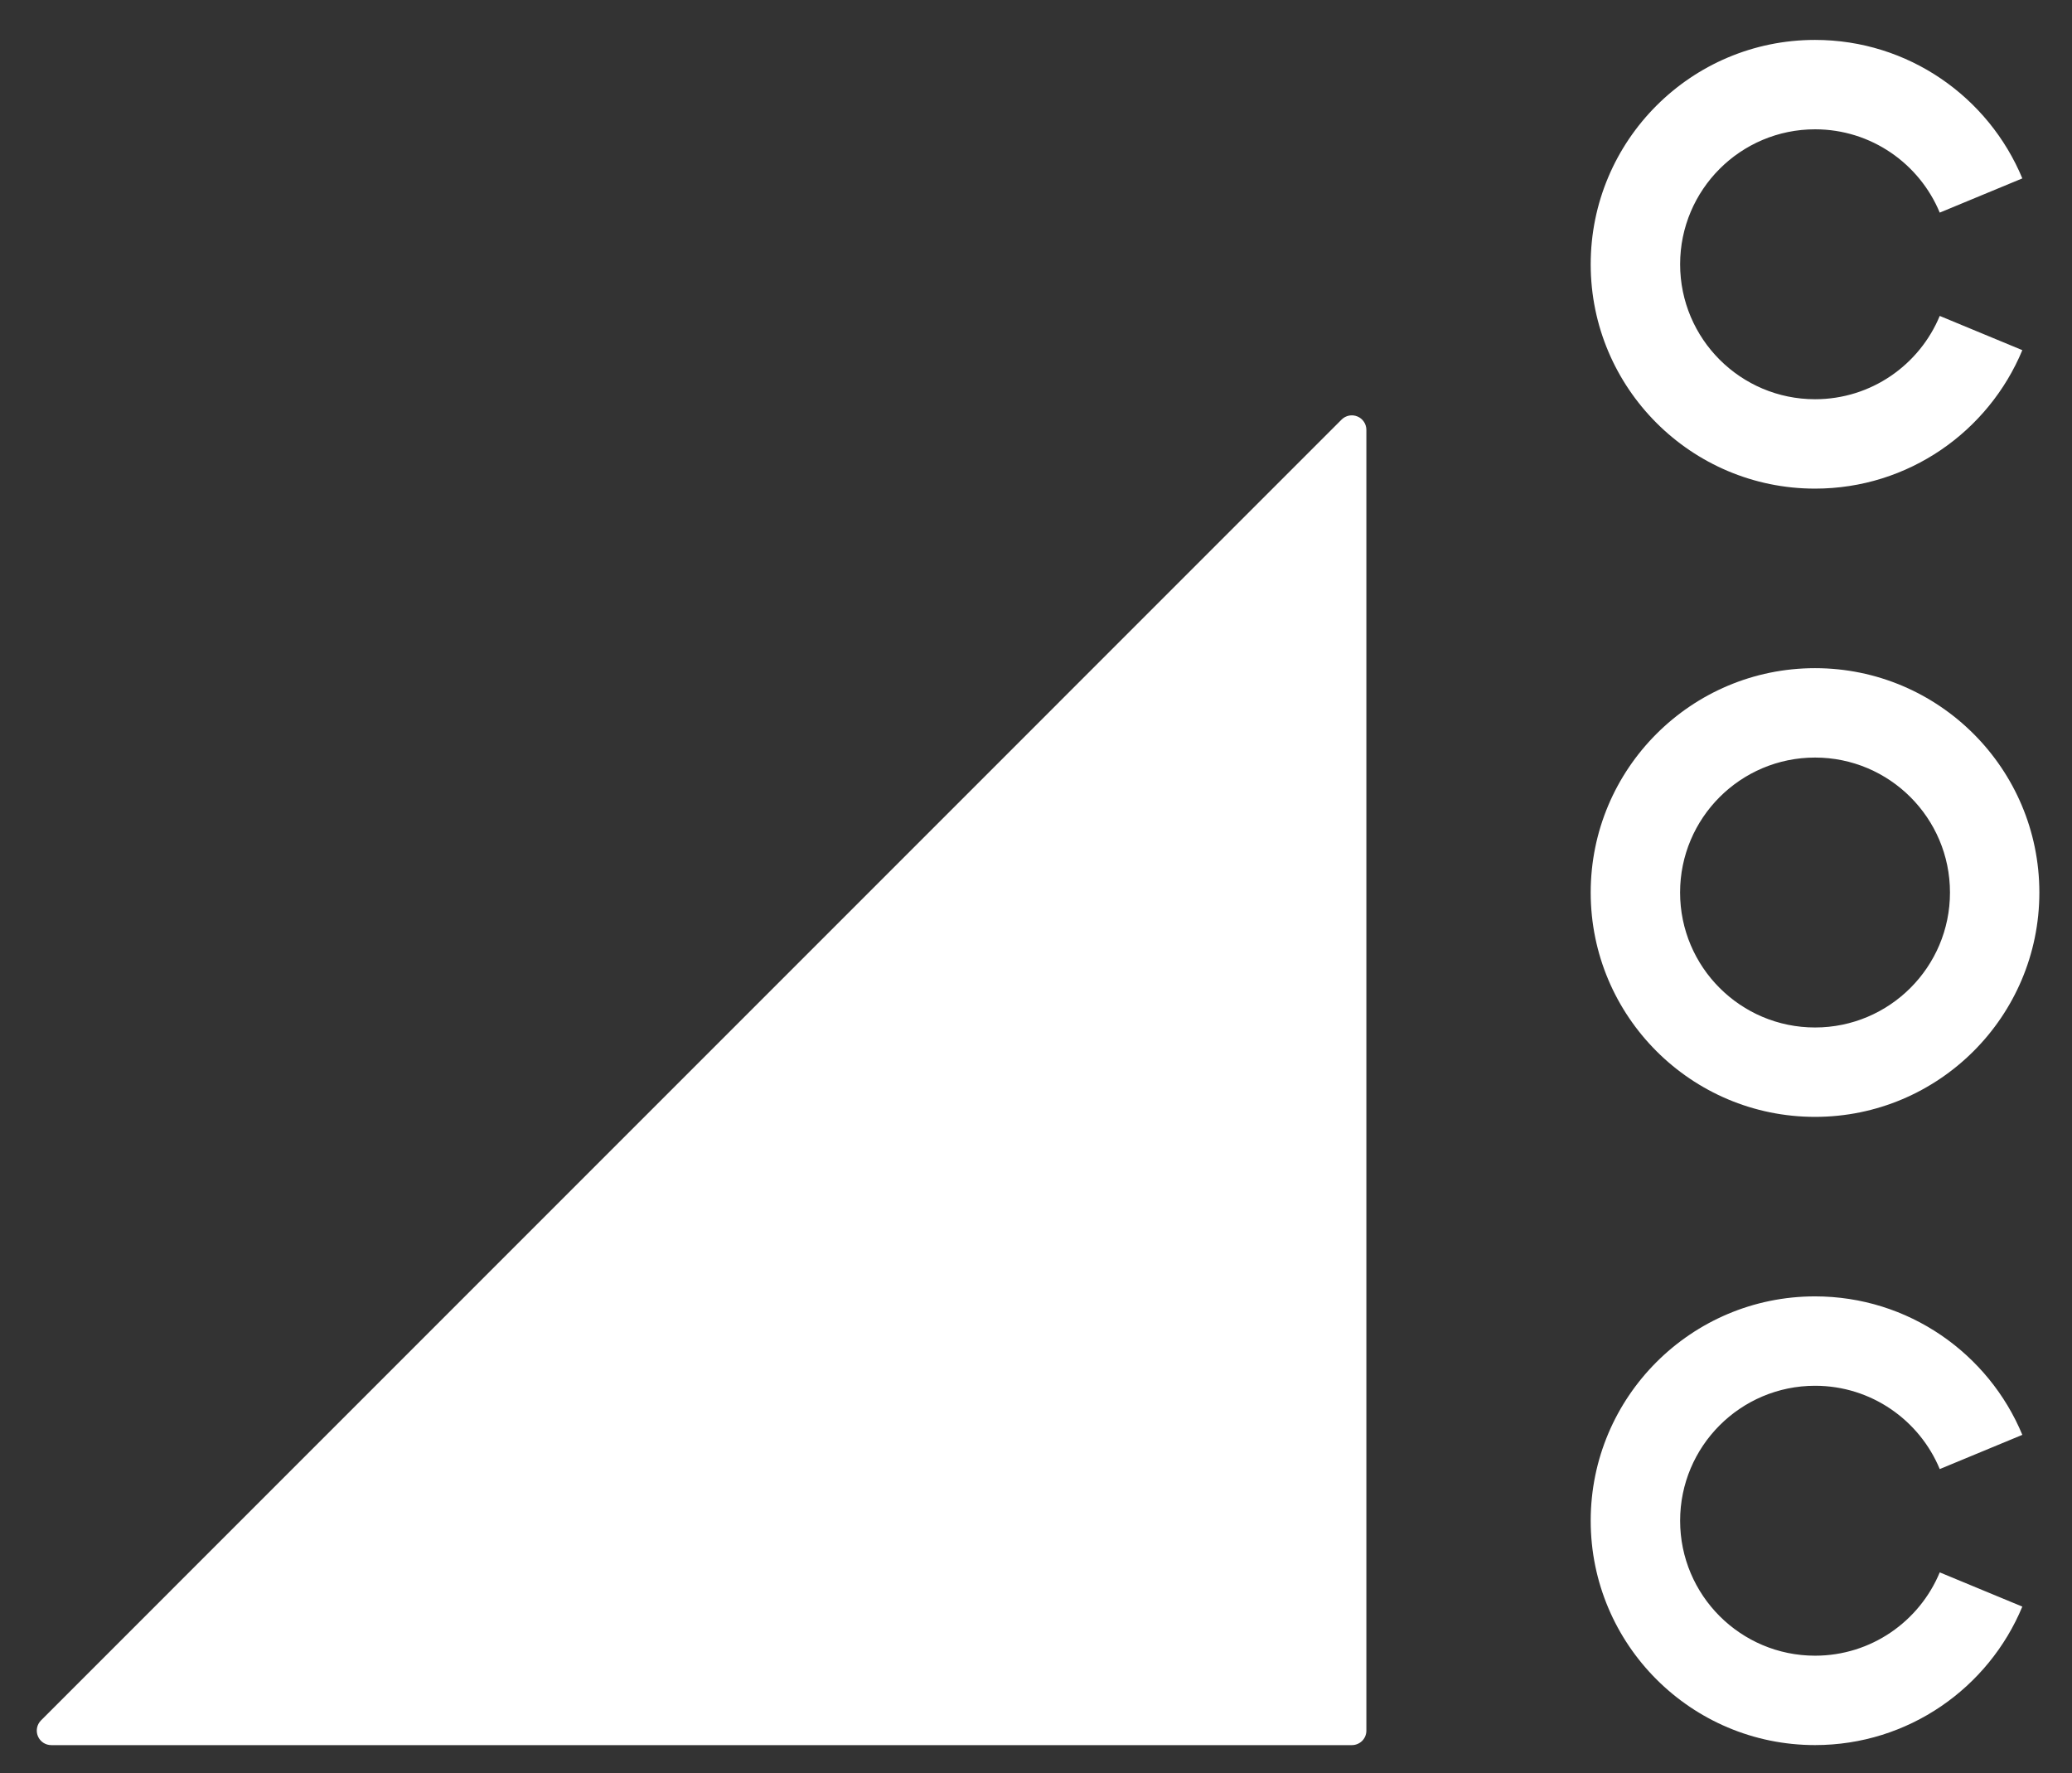
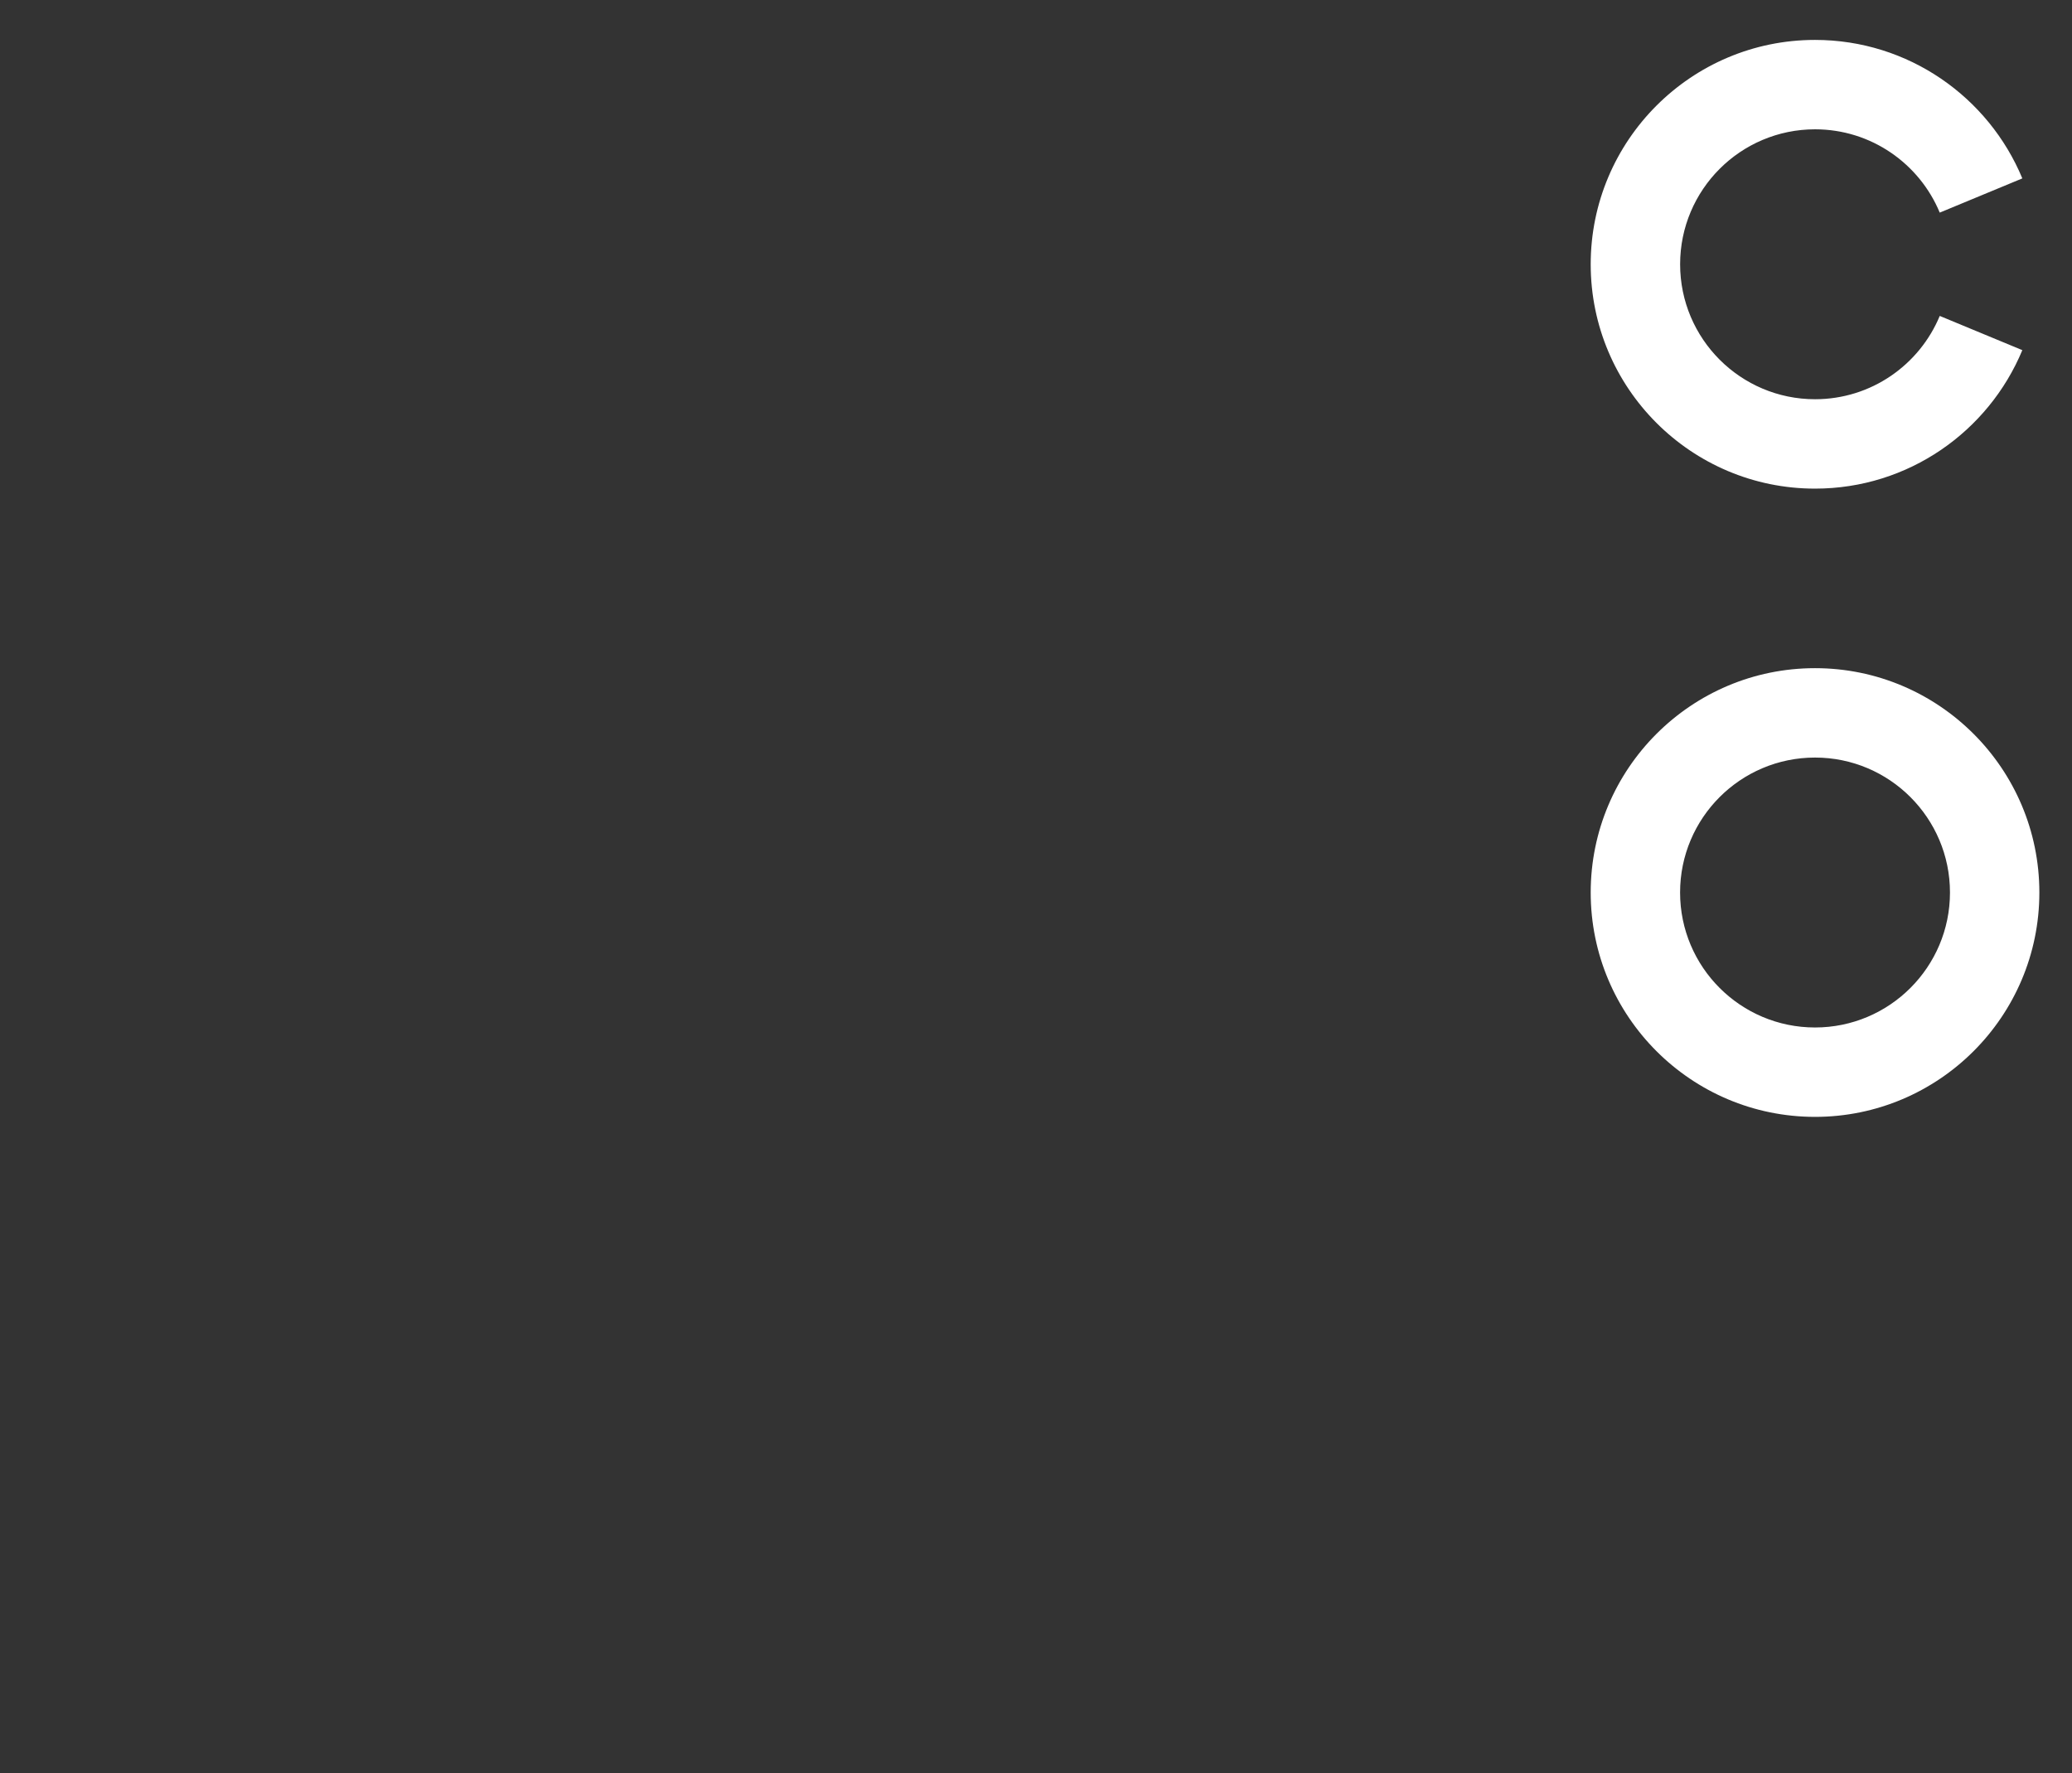
<svg xmlns="http://www.w3.org/2000/svg" id="Ebene_1" data-name="Ebene 1" viewBox="0 0 524.35 448.7">
  <rect x="0" y="0" width="524.35" height="448.7" fill="#333333" stroke="none" />
  <defs>
    <style>
      .cls-1 {
        fill-rule: evenodd;
      }

      .cls-1, .cls-2 {
        fill: #fff;
        stroke-width: 0px;
      }
    </style>
  </defs>
-   <path class="cls-2" d="m343.51,105.38c-1.37-.57-2.95-.26-4,.79C297.15,148.55,52.75,392.95,10.38,435.32c-1.05,1.05-1.36,2.63-.79,4,.57,1.37,1.9,2.26,3.39,2.26h329.14c.97,0,1.9-.39,2.59-1.07.69-.69,1.07-1.62,1.07-2.59V108.77c0-1.48-.89-2.82-2.26-3.39Z" />
  <path class="cls-1" d="m459.32,191.69c18.85,0,34.15,15.3,34.15,34.15s-15.3,34.15-34.15,34.15-34.15-15.3-34.15-34.15,15.3-34.15,34.15-34.15Zm0-22.62c31.33,0,56.77,25.44,56.77,56.77s-25.44,56.77-56.77,56.77-56.77-25.44-56.77-56.77,25.44-56.77,56.77-56.77Z" />
  <path class="cls-1" d="m511.78,88.6c-8.54,20.56-28.82,35.04-52.46,35.04-31.33,0-56.77-25.44-56.77-56.77s25.44-56.77,56.77-56.77c23.64,0,43.92,14.48,52.46,35.04l-20.9,8.66c-5.13-12.37-17.34-21.08-31.55-21.08-18.85,0-34.15,15.3-34.15,34.15s15.3,34.15,34.15,34.15c14.22,0,26.42-8.71,31.55-21.08l20.9,8.66Z" />
-   <path class="cls-1" d="m511.78,406.53c-8.54,20.56-28.82,35.04-52.46,35.04-31.33,0-56.77-25.44-56.77-56.77s25.44-56.77,56.77-56.77c23.64,0,43.92,14.48,52.46,35.04l-20.9,8.66c-5.13-12.37-17.34-21.08-31.55-21.08-18.85,0-34.15,15.3-34.15,34.15s15.3,34.15,34.15,34.15c14.22,0,26.42-8.71,31.55-21.08l20.9,8.66Z" />
</svg>